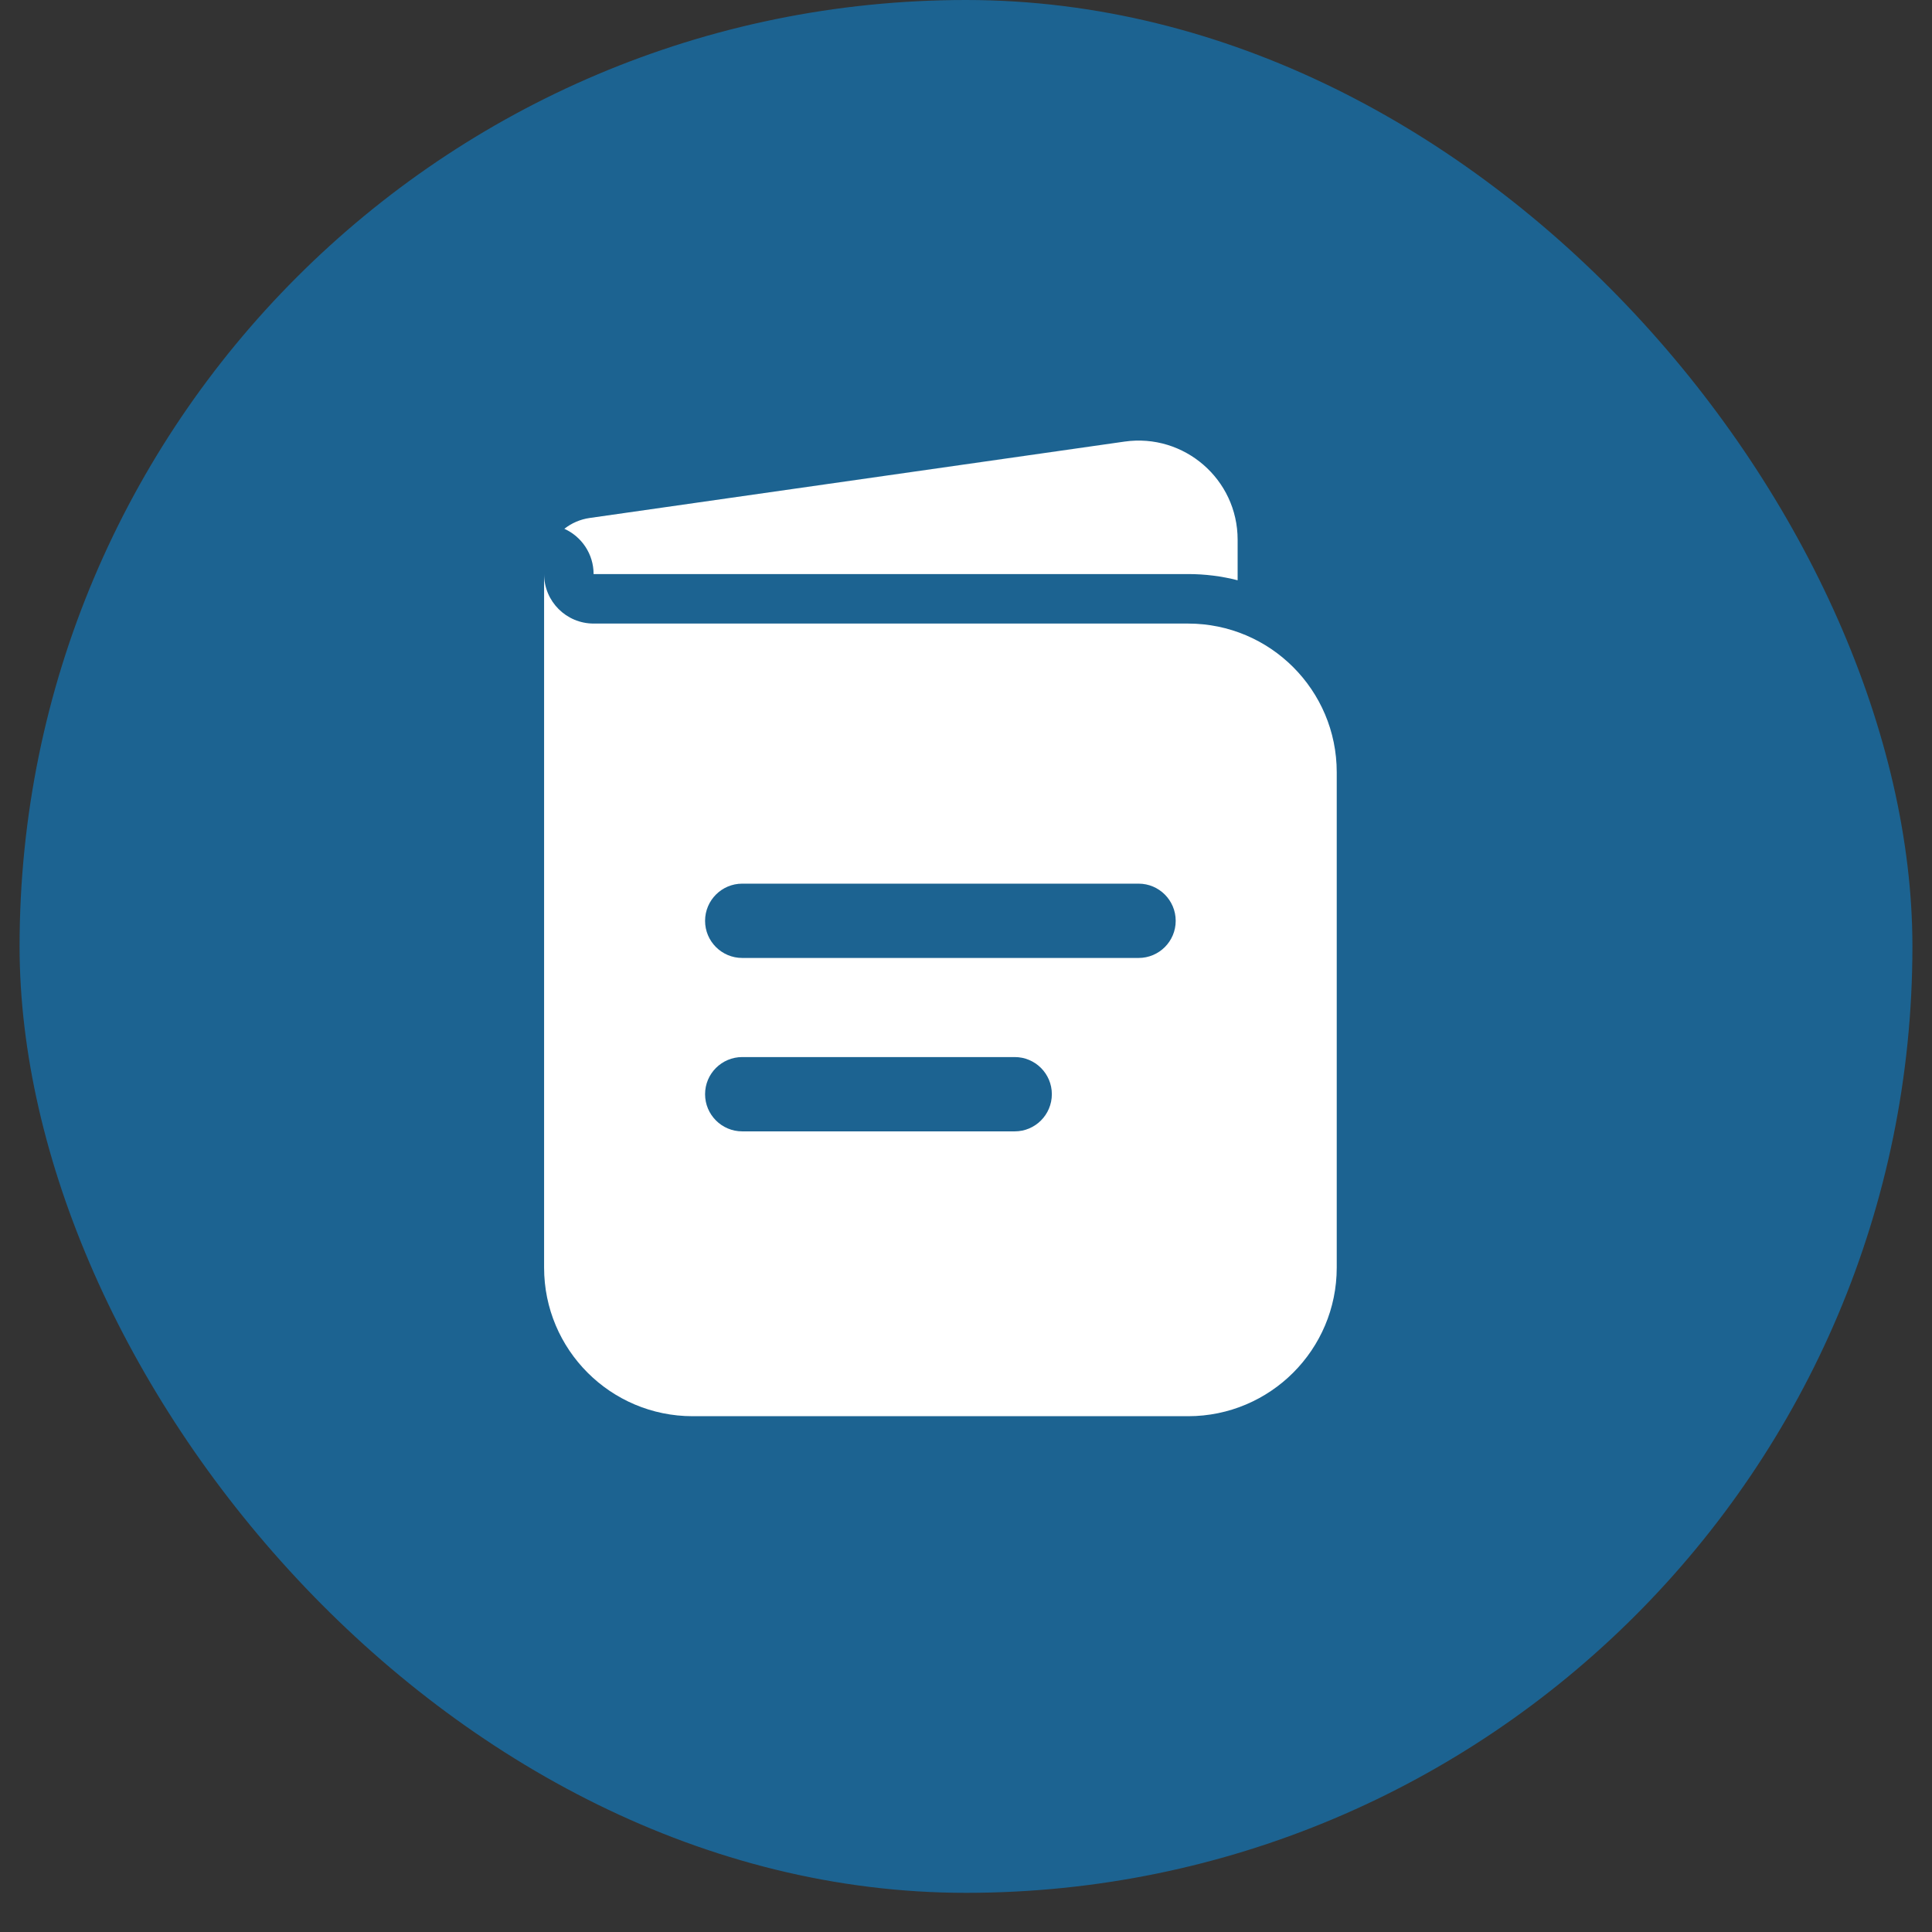
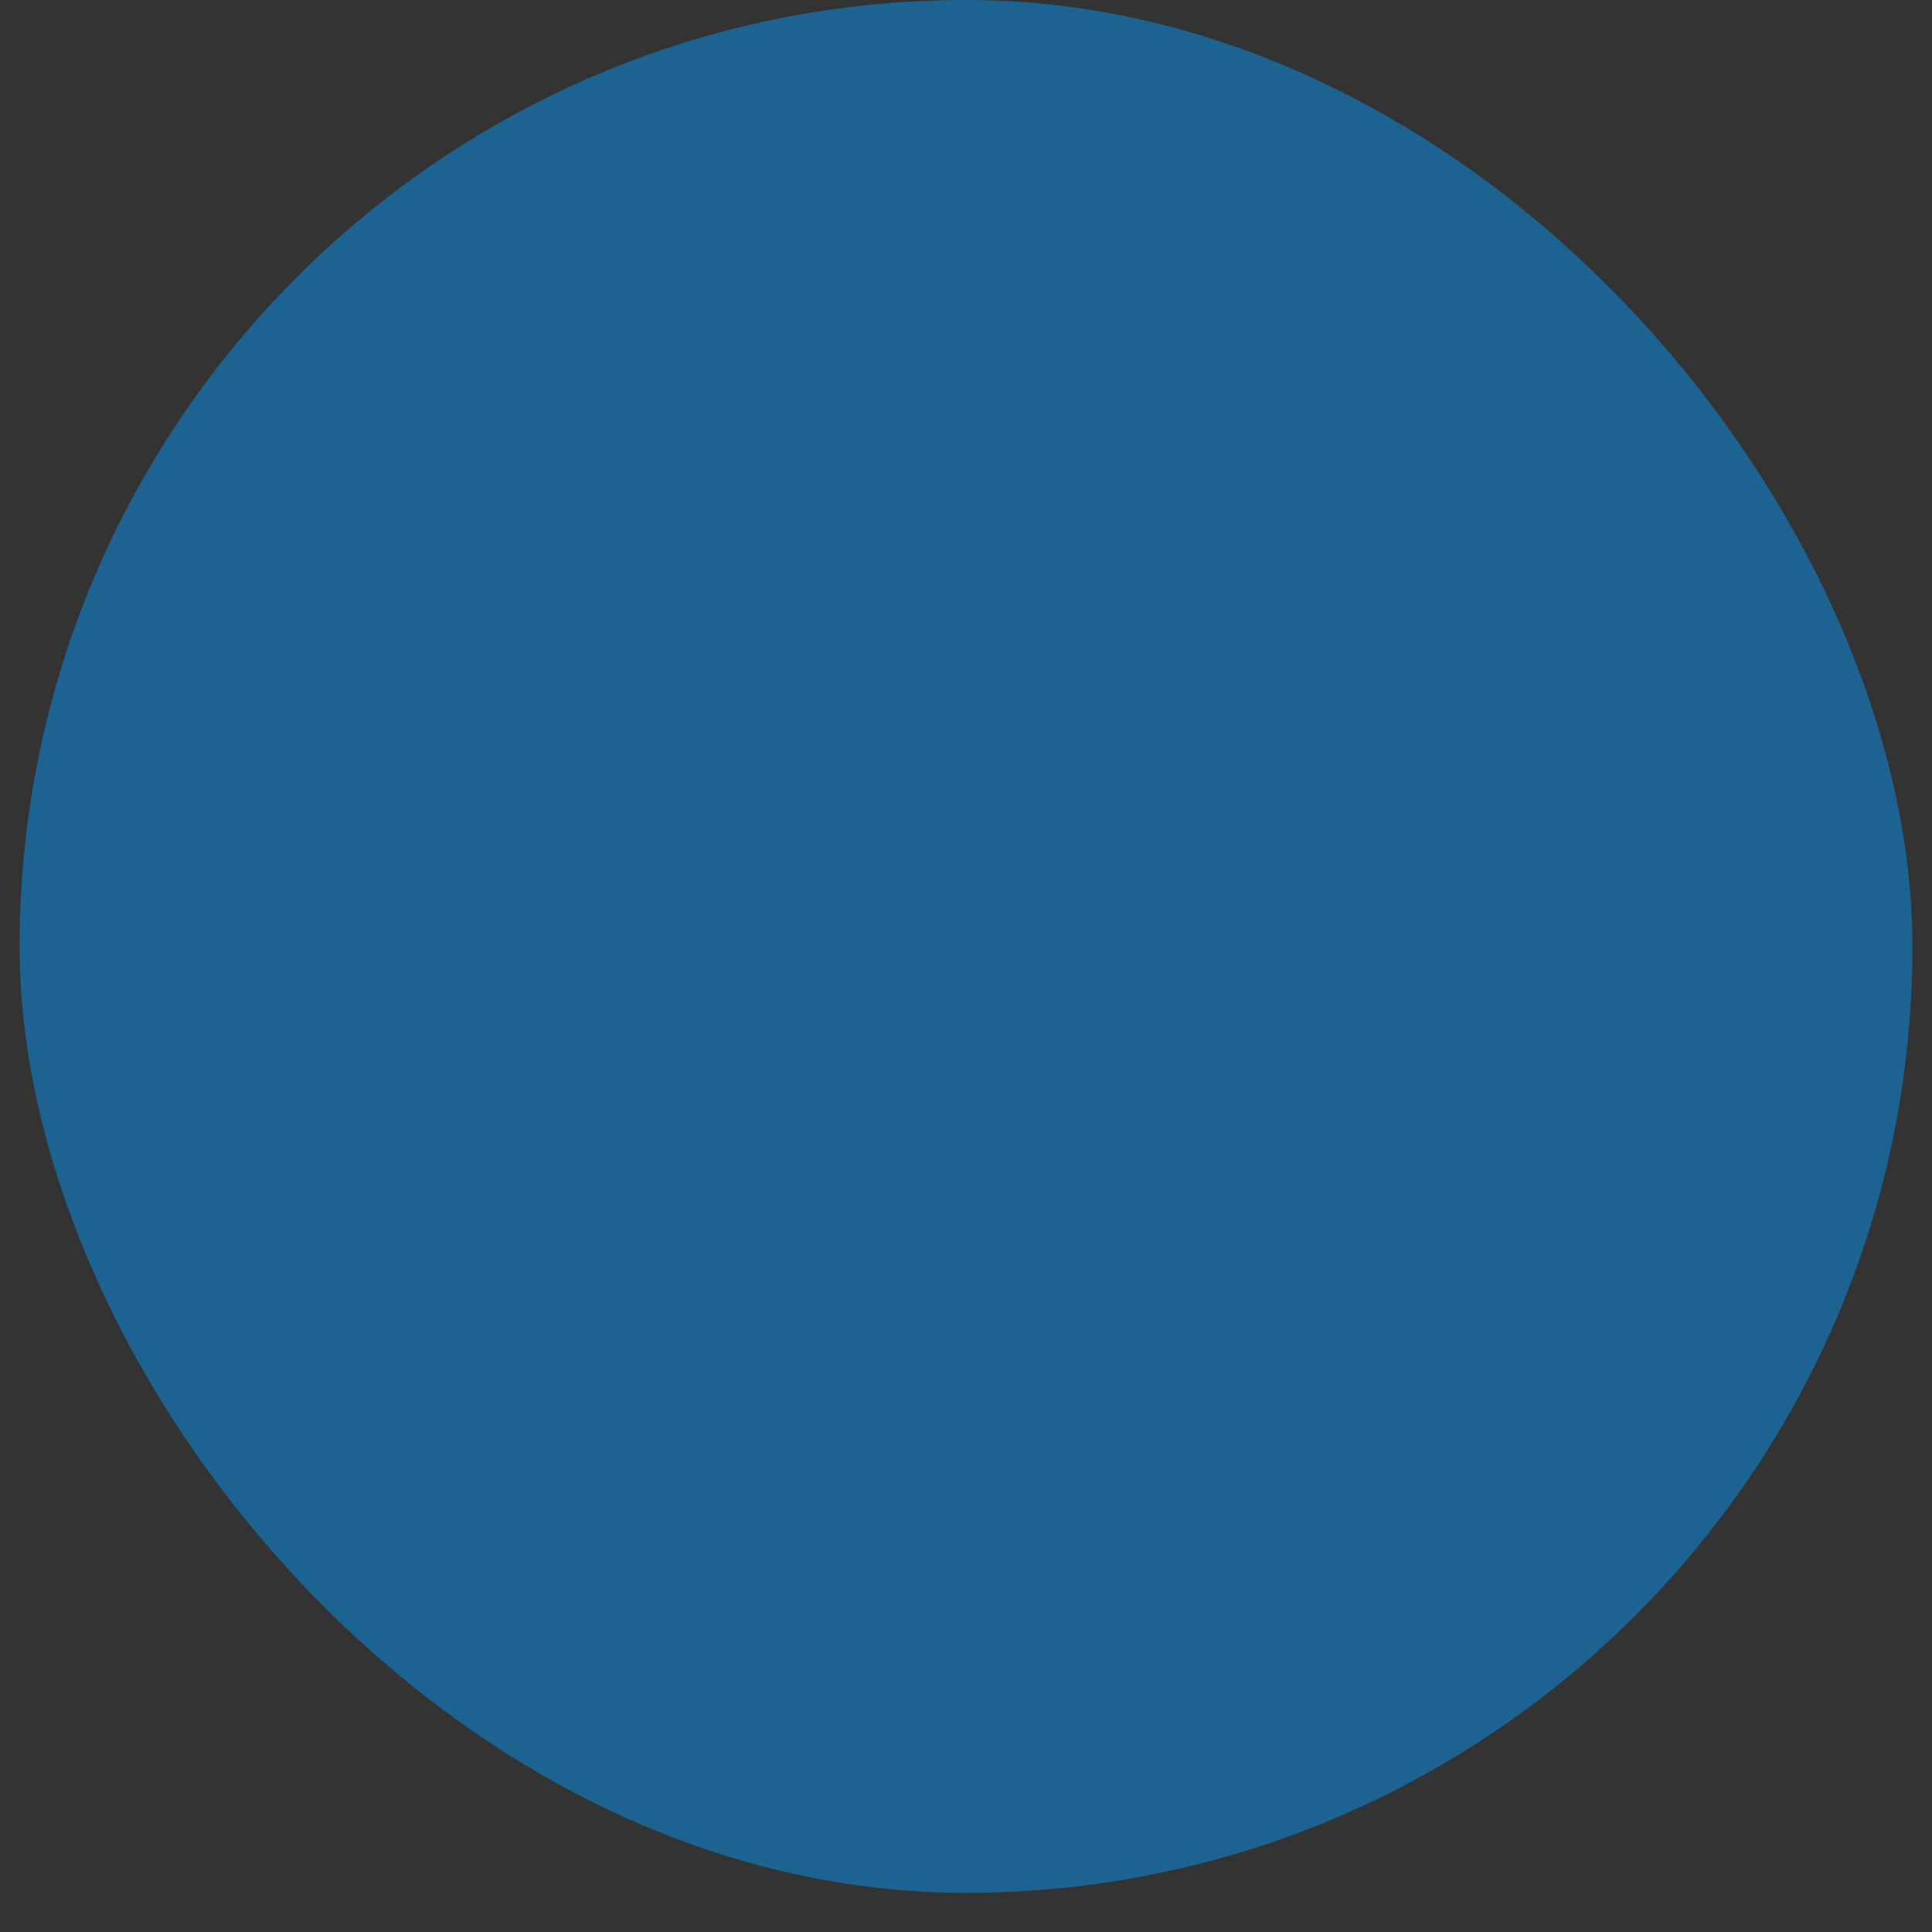
<svg xmlns="http://www.w3.org/2000/svg" width="37" height="37" viewBox="0 0 37 37" fill="none">
  <rect x="0" y="0" width="37" height="37" fill="#333333" stroke="none" />
  <rect x="0.375" width="36.25" height="36.25" rx="18.125" fill="#1C6391" />
-   <path fill-rule="evenodd" clip-rule="evenodd" d="M10.42 10.993V24.276C10.42 25.848 11.694 27.122 13.266 27.122H22.753C24.325 27.122 25.6 25.848 25.6 24.276V14.789C25.6 13.217 24.325 11.942 22.753 11.942H11.369C10.845 11.942 10.42 11.518 10.42 10.993ZM13.503 17.635C13.503 17.242 13.822 16.923 14.215 16.923H21.805C22.198 16.923 22.516 17.242 22.516 17.635C22.516 18.028 22.198 18.346 21.805 18.346H14.215C13.822 18.346 13.503 18.028 13.503 17.635ZM13.503 20.955C13.503 20.562 13.822 20.244 14.215 20.244H19.433C19.826 20.244 20.144 20.562 20.144 20.955C20.144 21.348 19.826 21.667 19.433 21.667H14.215C13.822 21.667 13.503 21.348 13.503 20.955Z" fill="white" />
-   <path d="M10.808 10.127C11.138 10.276 11.368 10.608 11.368 10.994H22.753C23.081 10.994 23.399 11.035 23.702 11.113V10.335C23.702 9.181 22.679 8.294 21.536 8.457L11.292 9.92C11.11 9.946 10.944 10.02 10.808 10.127Z" fill="white" />
</svg>